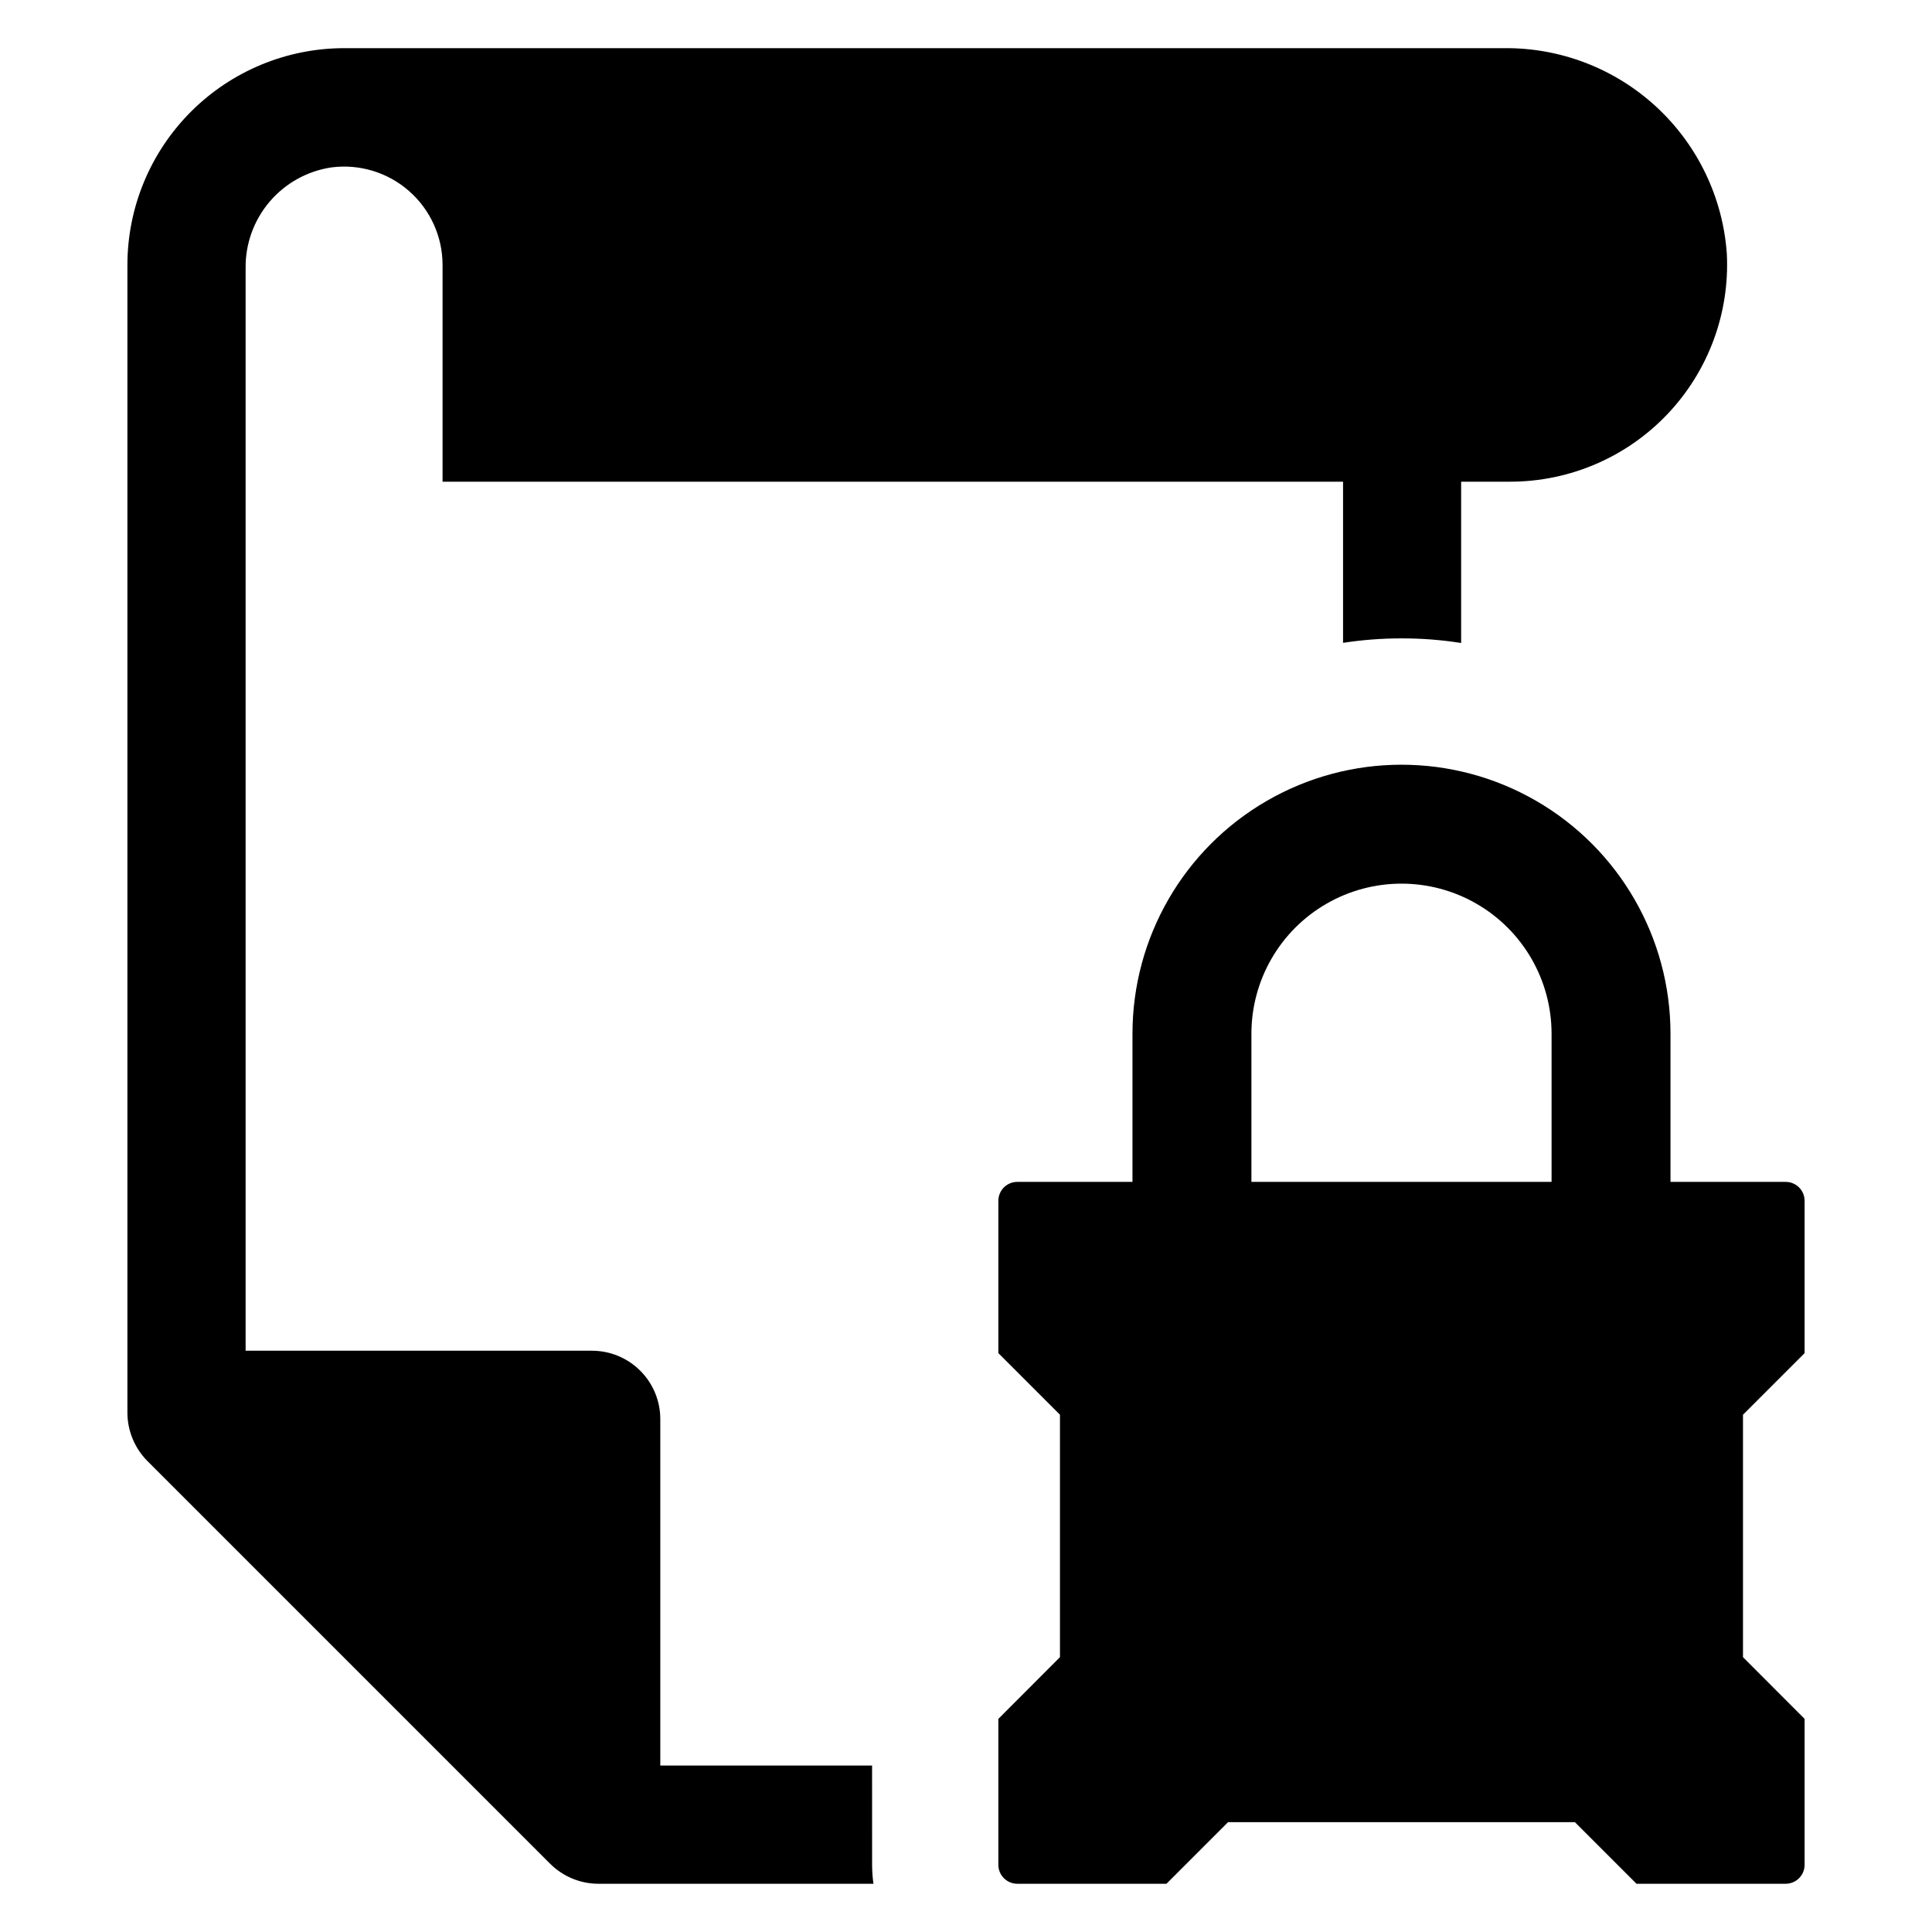
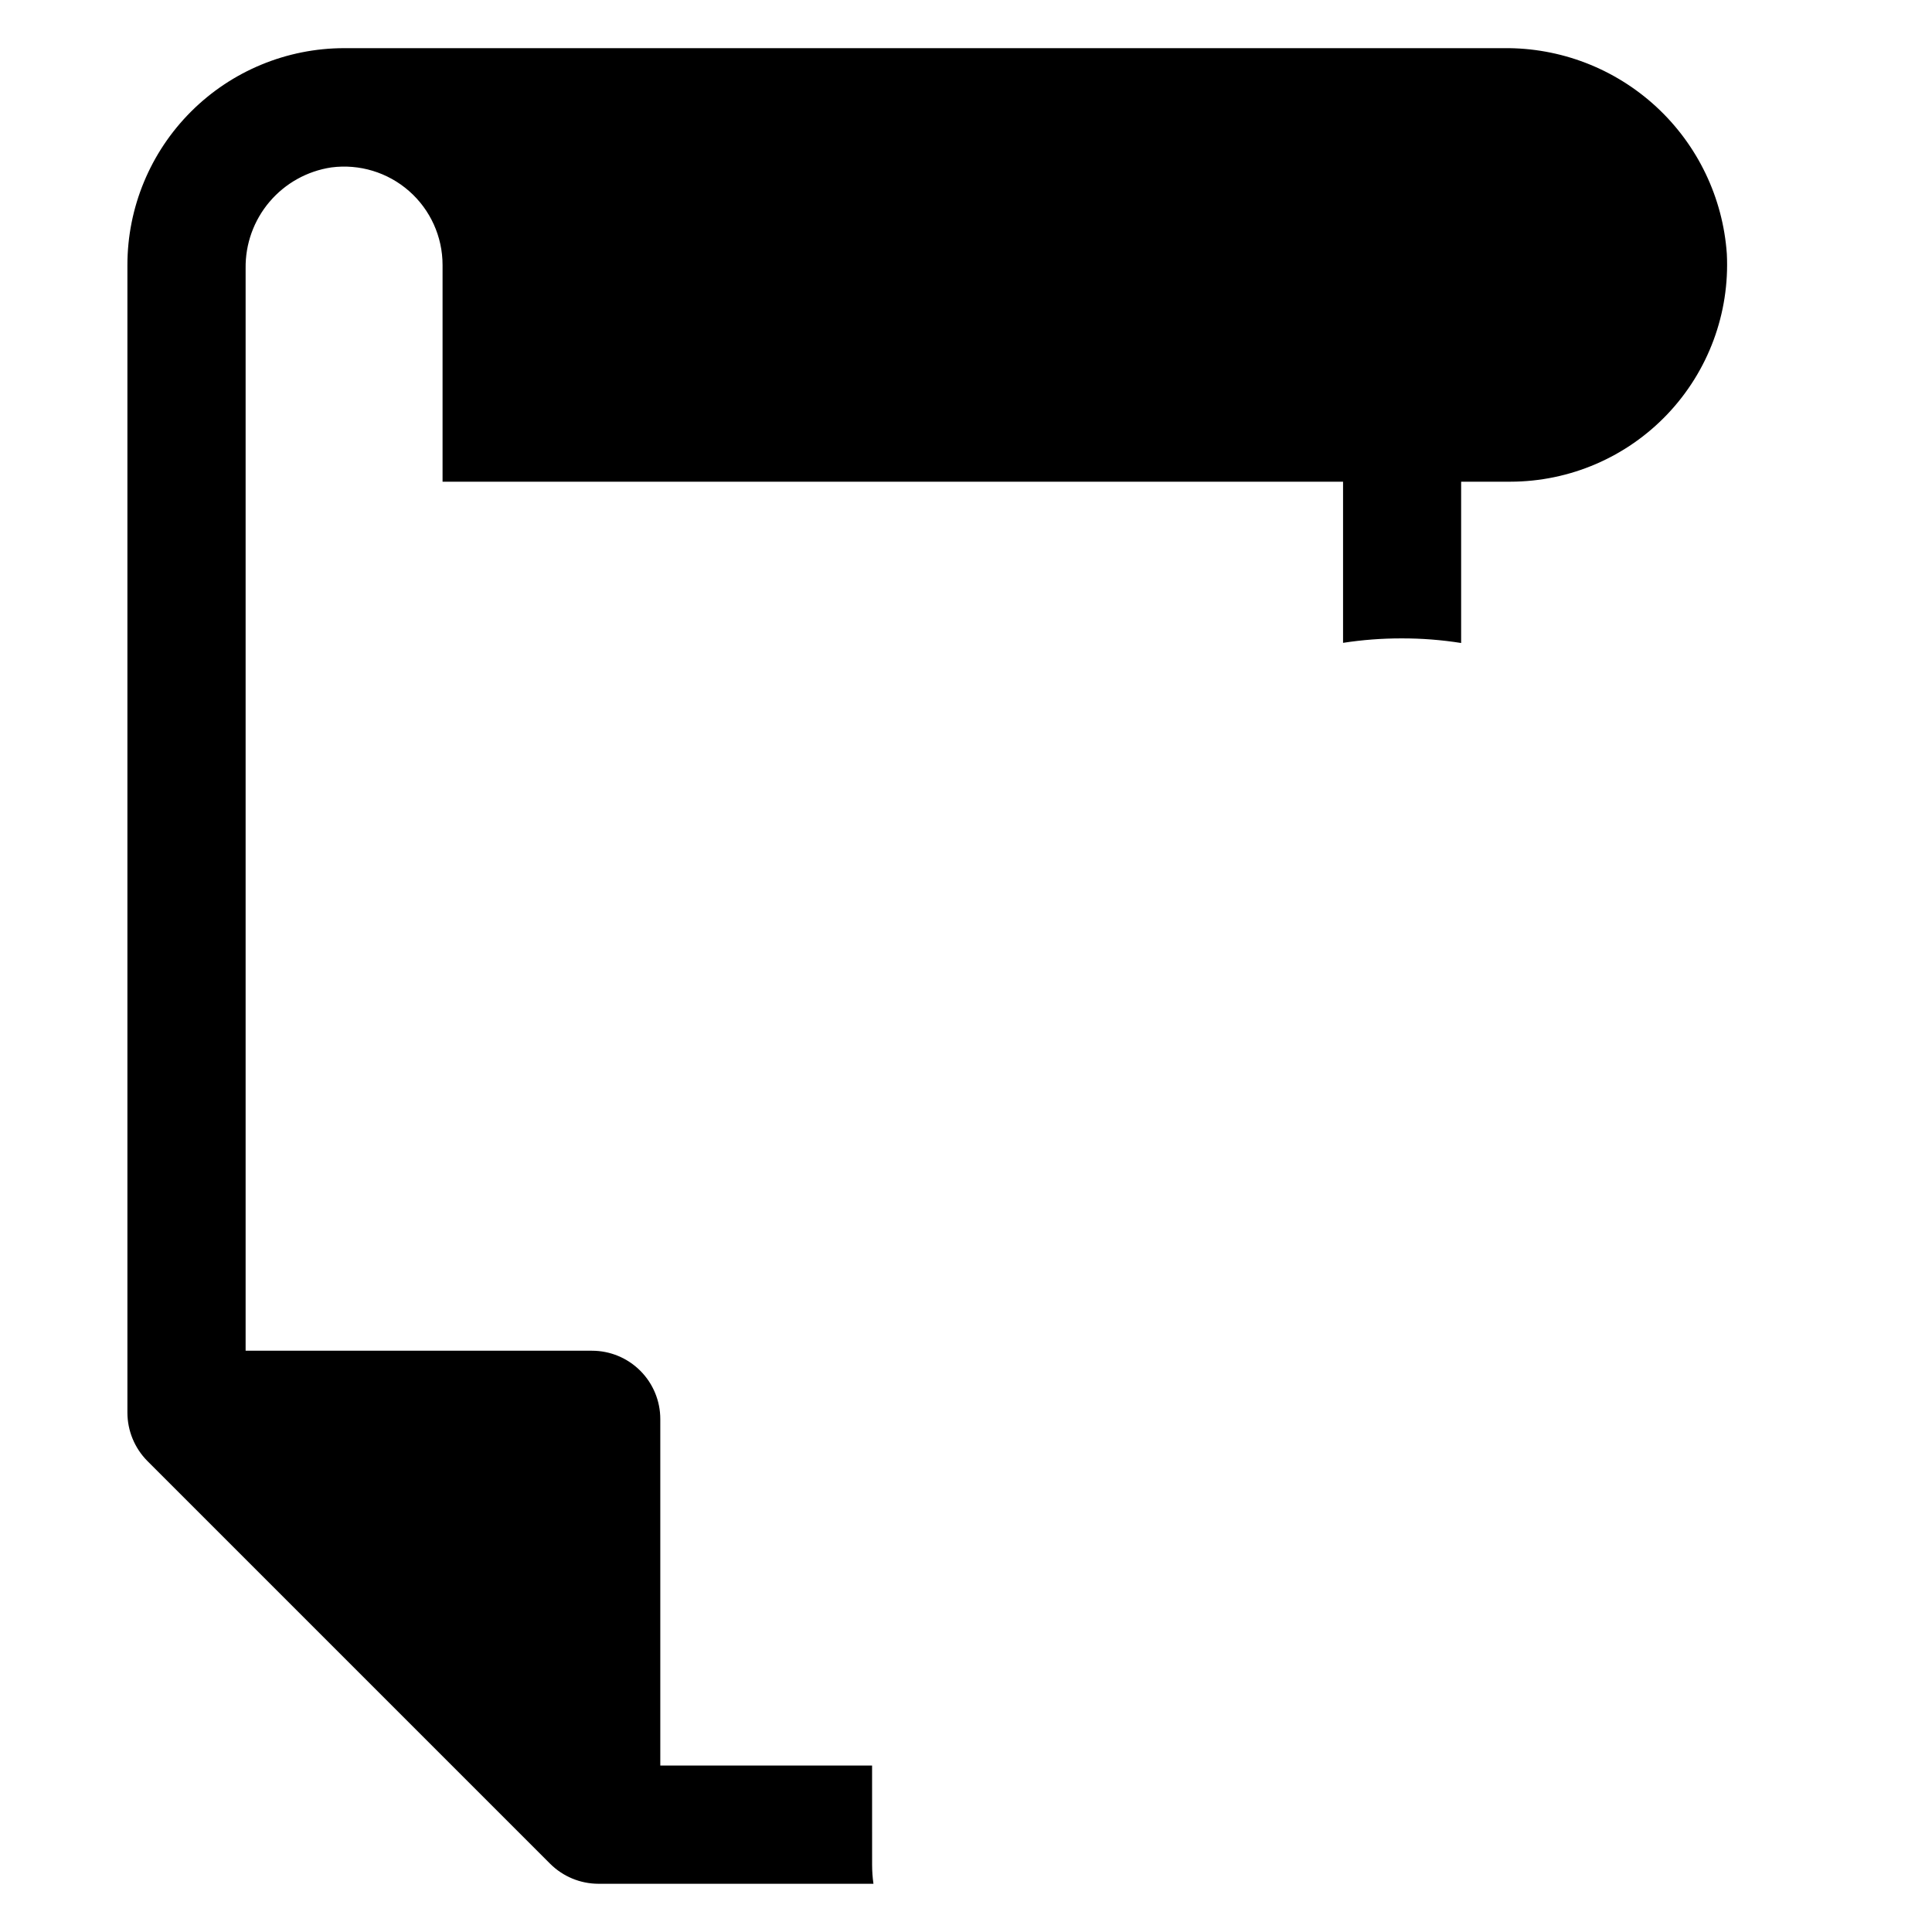
<svg xmlns="http://www.w3.org/2000/svg" fill="#000000" width="800px" height="800px" version="1.1" viewBox="144 144 512 512">
  <g>
    <path d="m375.11 611.89h-56.125v-91.828c0-4.801-1.91-9.406-5.305-12.801s-8-5.305-12.801-5.305h-91.789v-286.86c-0.086-6.449 2.168-12.711 6.344-17.625 4.176-4.914 9.992-8.145 16.367-9.102 7.445-0.977 14.953 1.301 20.598 6.254 5.644 4.949 8.883 12.098 8.883 19.605v57.426h238.64v42.707c5.133-0.793 10.316-1.188 15.508-1.18 5.285-0.016 10.562 0.395 15.785 1.219v-42.746h13.066c15.734-0.023 30.773-6.492 41.609-17.902 10.836-11.41 16.523-26.762 15.738-42.477-1.039-14.906-7.734-28.852-18.715-38.988-10.984-10.133-25.422-15.688-40.363-15.523h-307.32c-15.242 0.004-29.855 6.059-40.629 16.836-10.777 10.777-16.832 25.391-16.836 40.629v304.14c0.008 4.789 1.902 9.387 5.273 12.793l106.75 106.75-0.004-0.004c3.398 3.391 7.996 5.301 12.793 5.312h72.895c-0.234-1.668-0.355-3.352-0.355-5.035z" />
-     <path d="m622.24 502.59v-40.355c0-1.332-0.527-2.613-1.473-3.555-0.941-0.941-2.219-1.469-3.551-1.469h-30.52v-39.266c0-25.469-13.59-49.004-35.645-61.738-22.059-12.734-49.234-12.734-71.289 0-22.059 12.734-35.645 36.27-35.645 61.738v39.266h-30.52c-1.332-0.004-2.609 0.527-3.555 1.469-0.941 0.941-1.469 2.223-1.469 3.555v40.355l16.328 16.328v64.246c-6.387 6.387-9.941 9.969-16.328 16.355v38.672-0.004c0 1.336 0.527 2.613 1.469 3.555 0.945 0.945 2.223 1.473 3.555 1.473h39.527l16.328-16.328h91.906l16.328 16.328h39.527c1.332 0 2.609-0.527 3.551-1.473 0.945-0.941 1.473-2.219 1.473-3.555v-38.668l-16.328-16.355v-64.246zm-67.059-45.379h-79.543v-39.266c0-14.207 7.578-27.34 19.883-34.441 12.305-7.106 27.469-7.106 39.773 0 12.305 7.102 19.887 20.234 19.887 34.441z" />
  </g>
</svg>